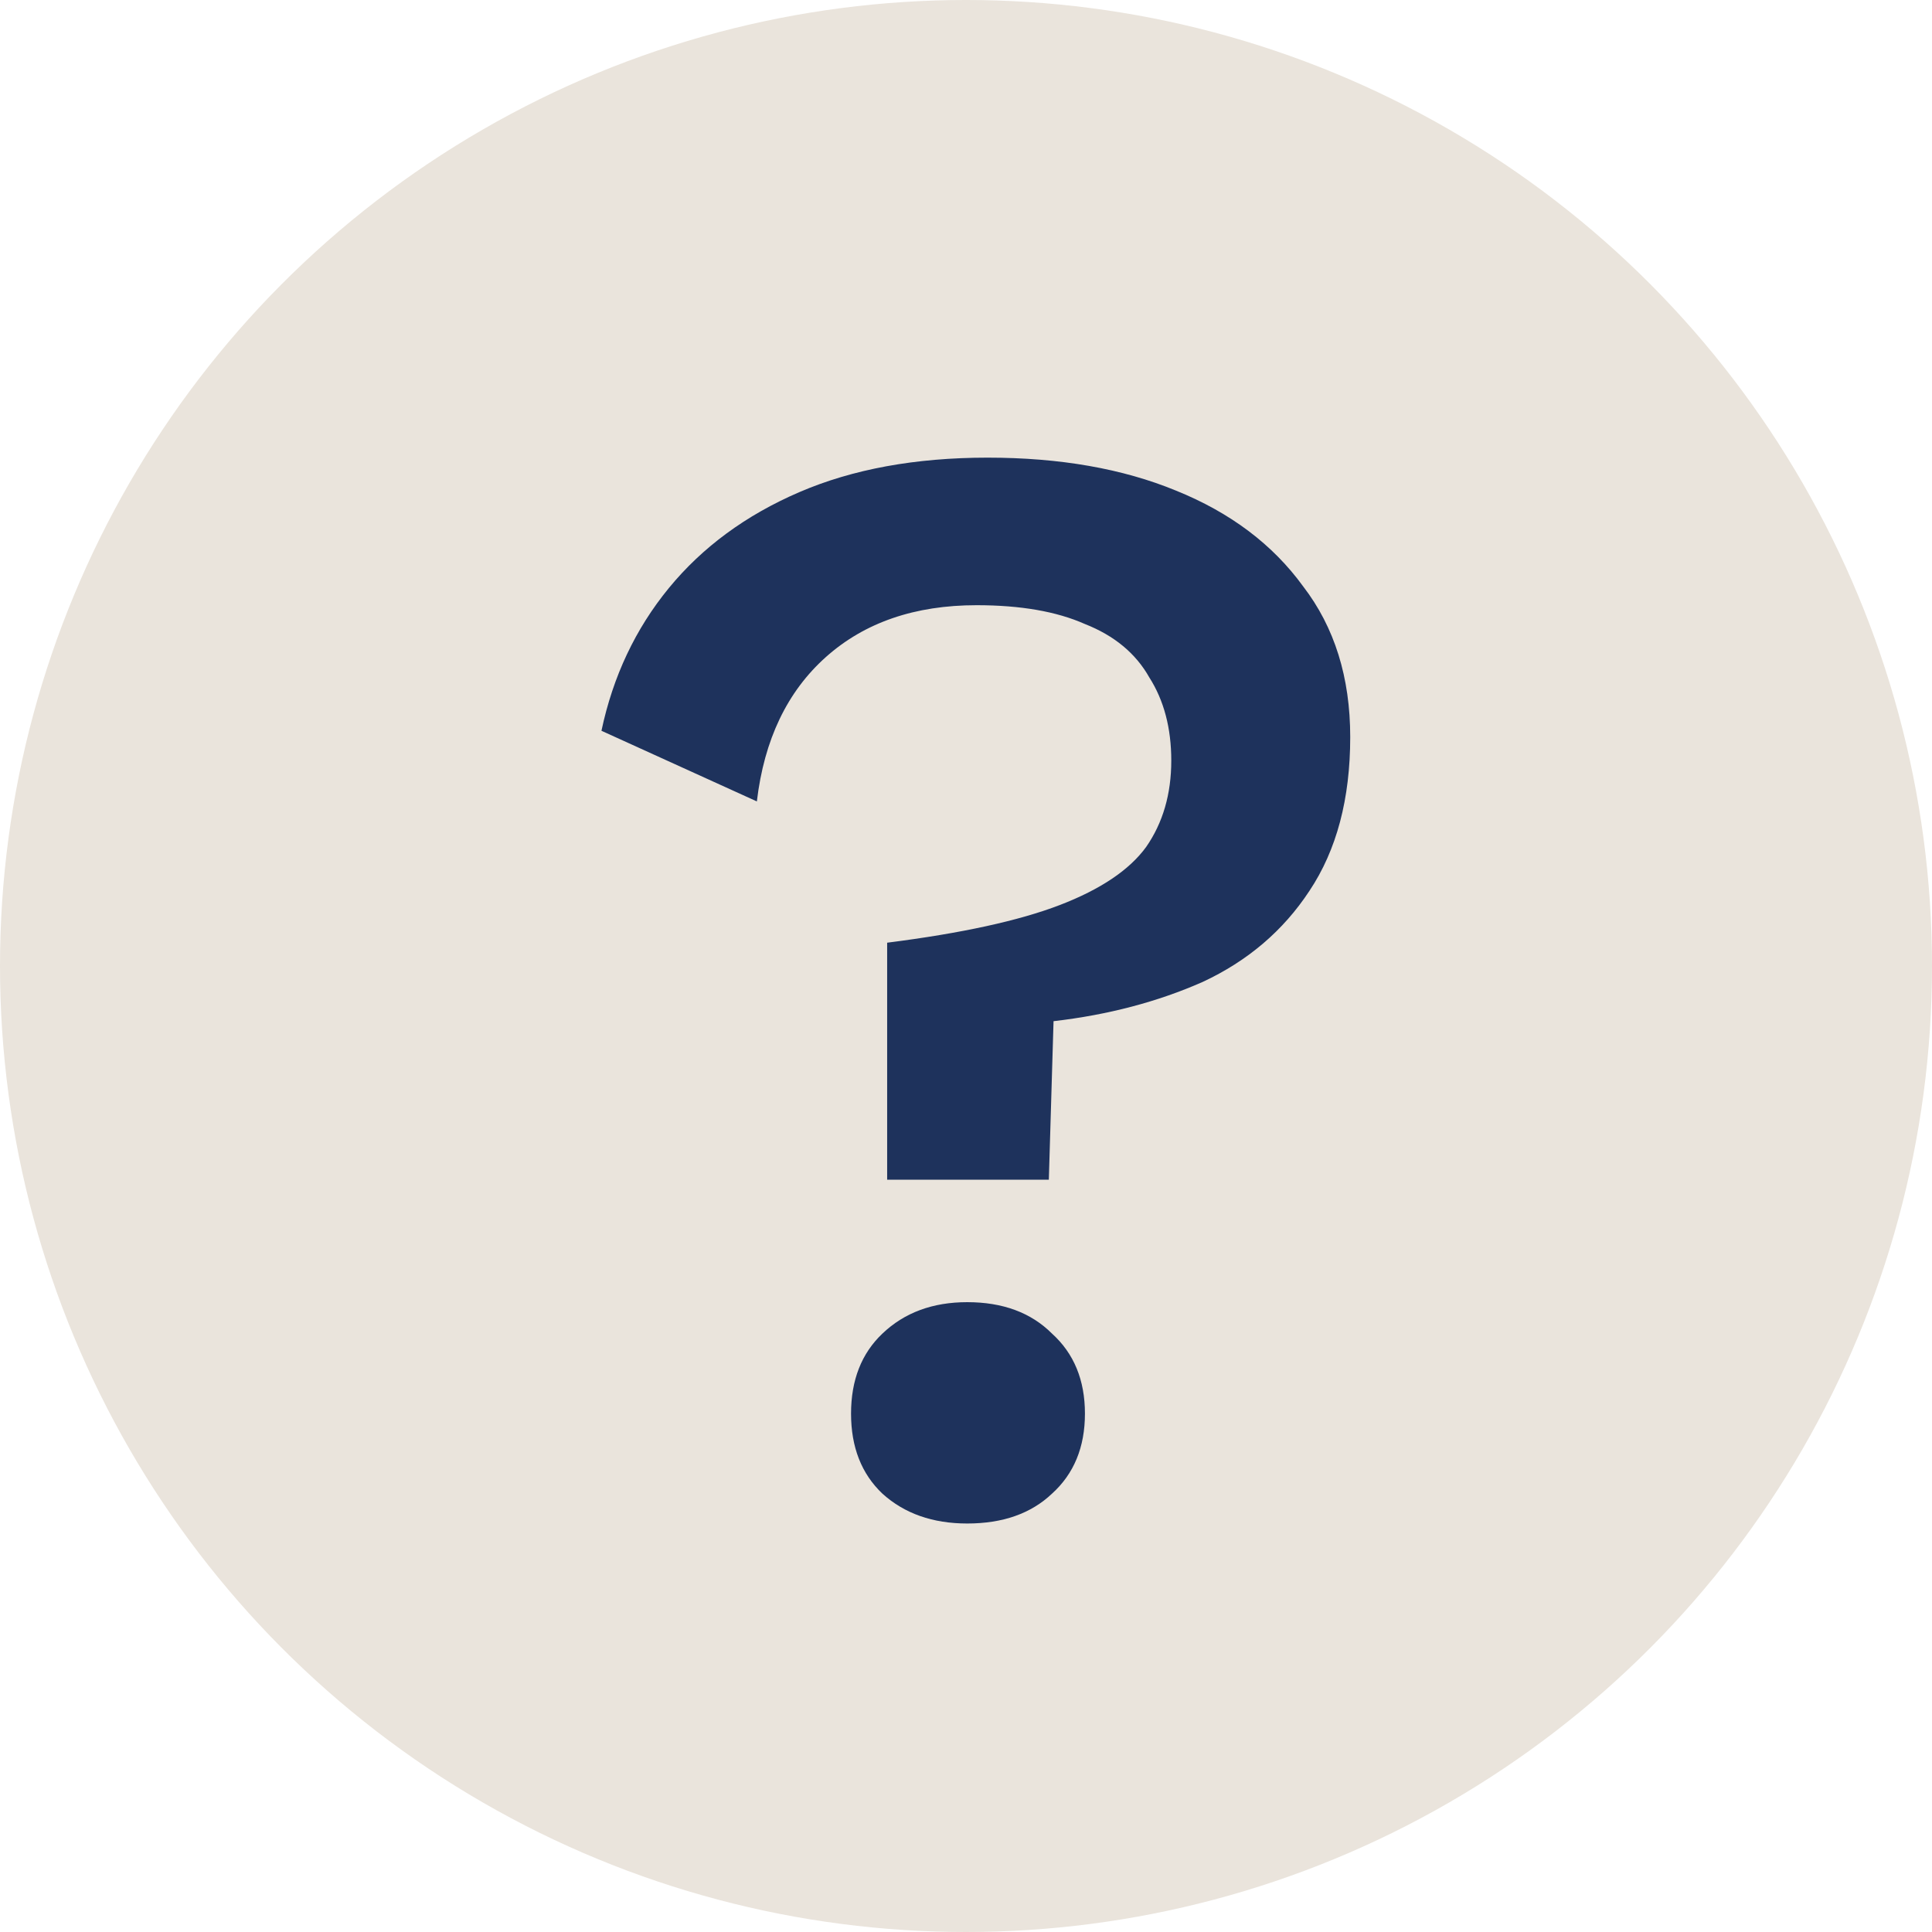
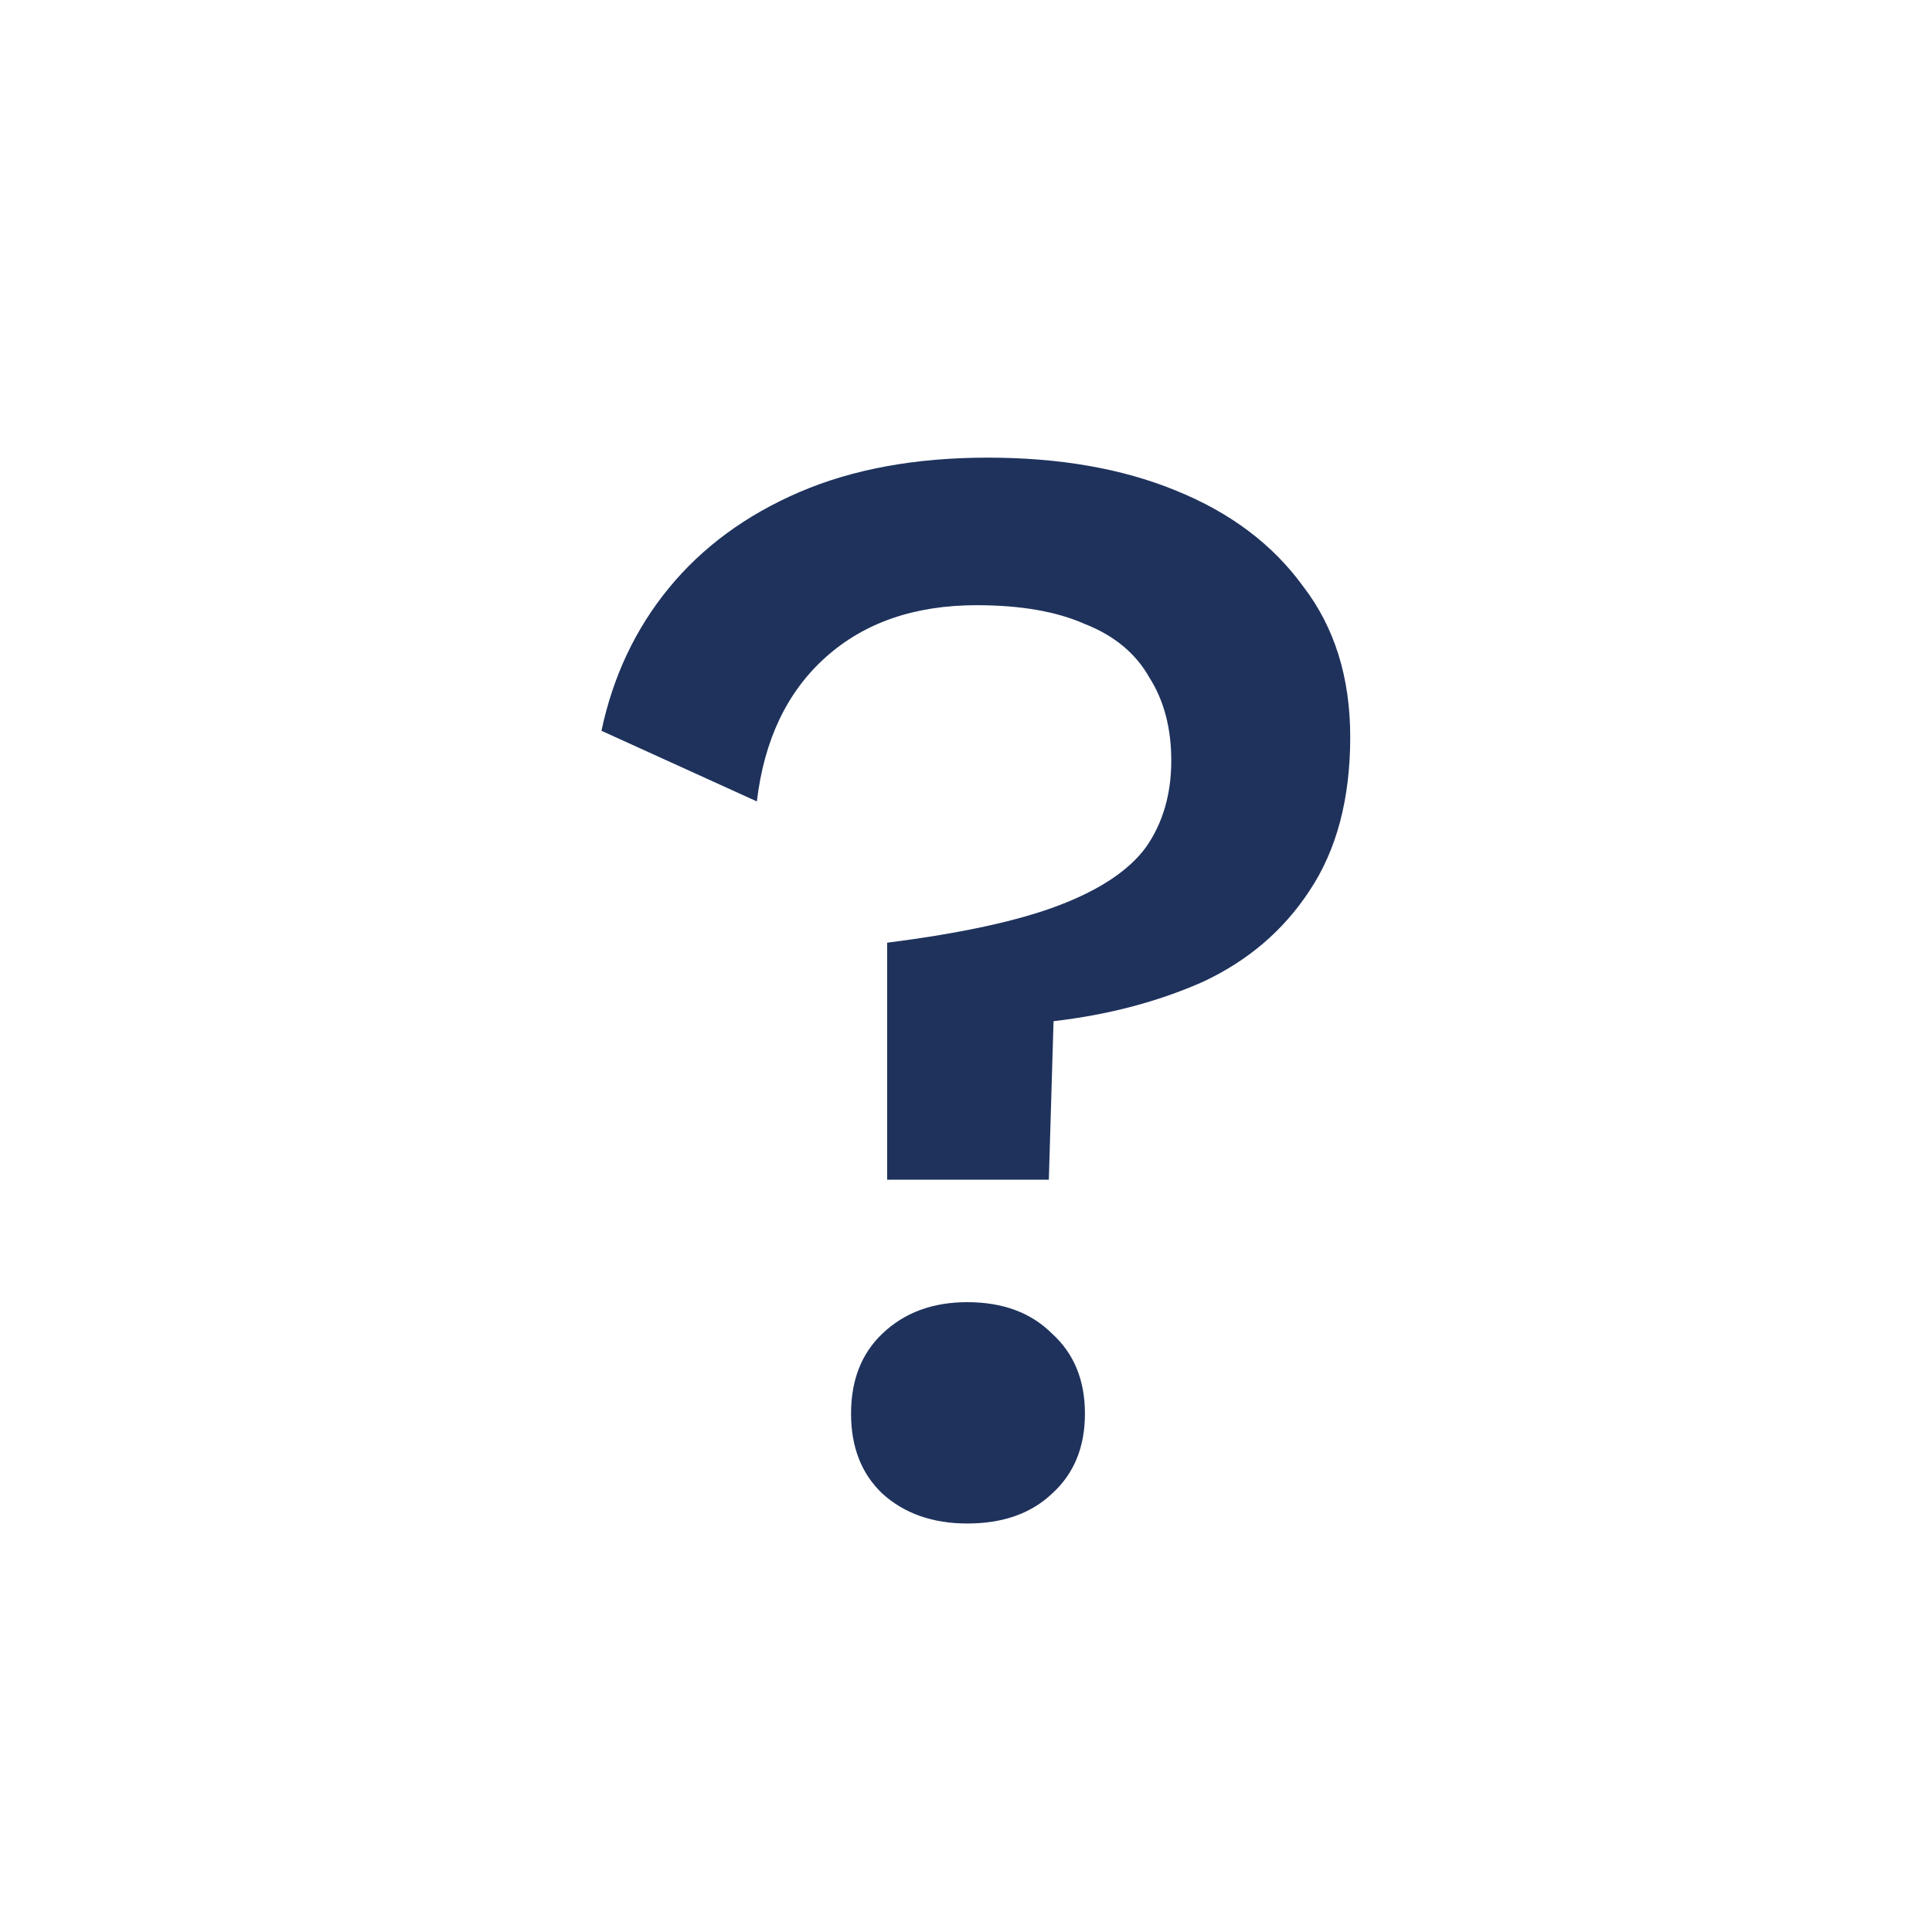
<svg xmlns="http://www.w3.org/2000/svg" width="32" height="32" viewBox="0 0 32 32" fill="none">
-   <circle cx="16" cy="16" r="16" fill="#EAE4DC" />
  <path d="M16.358 7.58C17.554 7.58 18.594 7.762 19.478 8.126C20.379 8.49 21.081 9.019 21.584 9.712C22.104 10.388 22.364 11.22 22.364 12.208C22.364 13.231 22.139 14.08 21.688 14.756C21.255 15.415 20.665 15.917 19.92 16.264C19.175 16.593 18.351 16.81 17.45 16.914L17.372 19.54H14.694V15.614C15.925 15.458 16.878 15.25 17.554 14.99C18.23 14.73 18.707 14.409 18.984 14.028C19.261 13.629 19.4 13.153 19.4 12.598C19.4 12.061 19.279 11.601 19.036 11.22C18.811 10.821 18.455 10.527 17.97 10.336C17.502 10.128 16.904 10.024 16.176 10.024C15.153 10.024 14.321 10.31 13.68 10.882C13.039 11.454 12.657 12.251 12.536 13.274L9.962 12.104C10.153 11.203 10.525 10.414 11.08 9.738C11.635 9.062 12.354 8.533 13.238 8.152C14.122 7.771 15.162 7.58 16.358 7.58ZM16.02 21.568C16.609 21.568 17.077 21.741 17.424 22.088C17.788 22.417 17.97 22.859 17.97 23.414C17.97 23.969 17.788 24.411 17.424 24.74C17.077 25.069 16.609 25.234 16.02 25.234C15.448 25.234 14.98 25.069 14.616 24.74C14.269 24.411 14.096 23.969 14.096 23.414C14.096 22.859 14.269 22.417 14.616 22.088C14.98 21.741 15.448 21.568 16.02 21.568Z" fill="#1E325C" />
</svg>